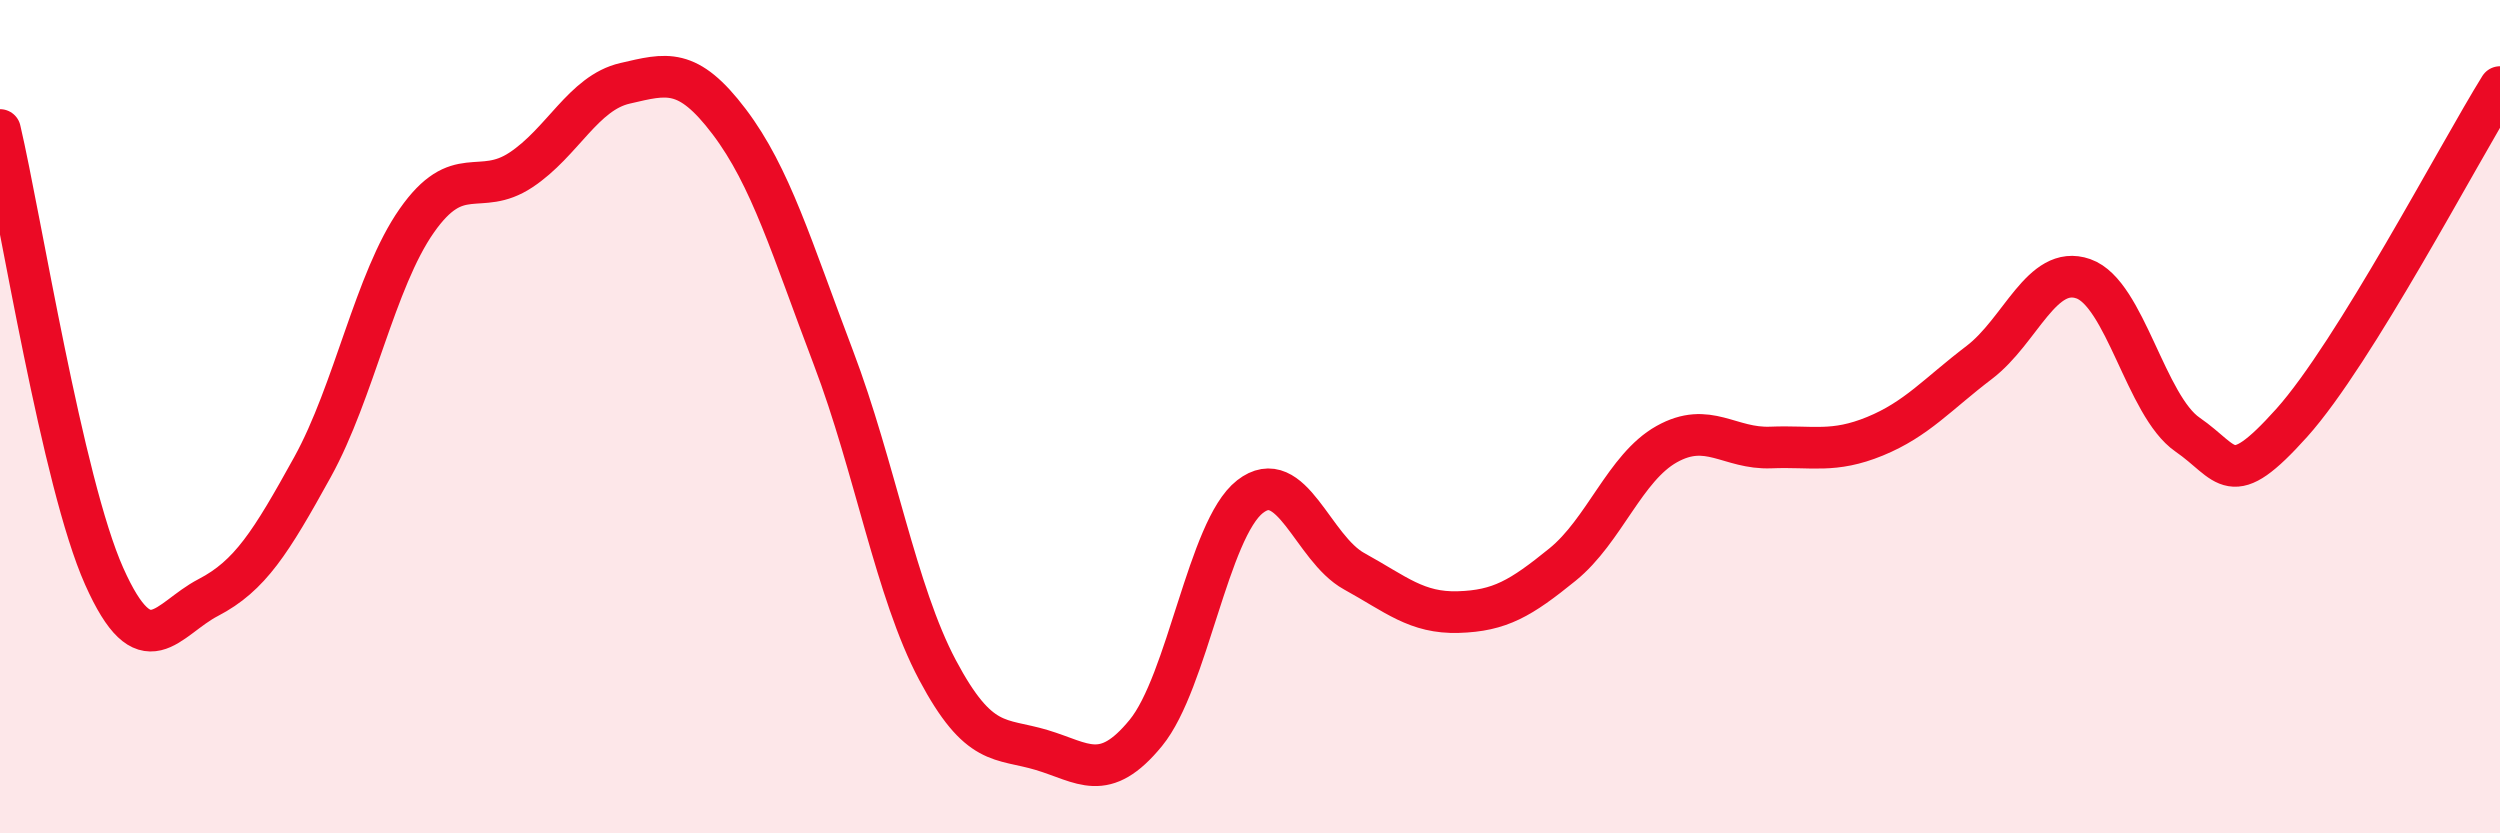
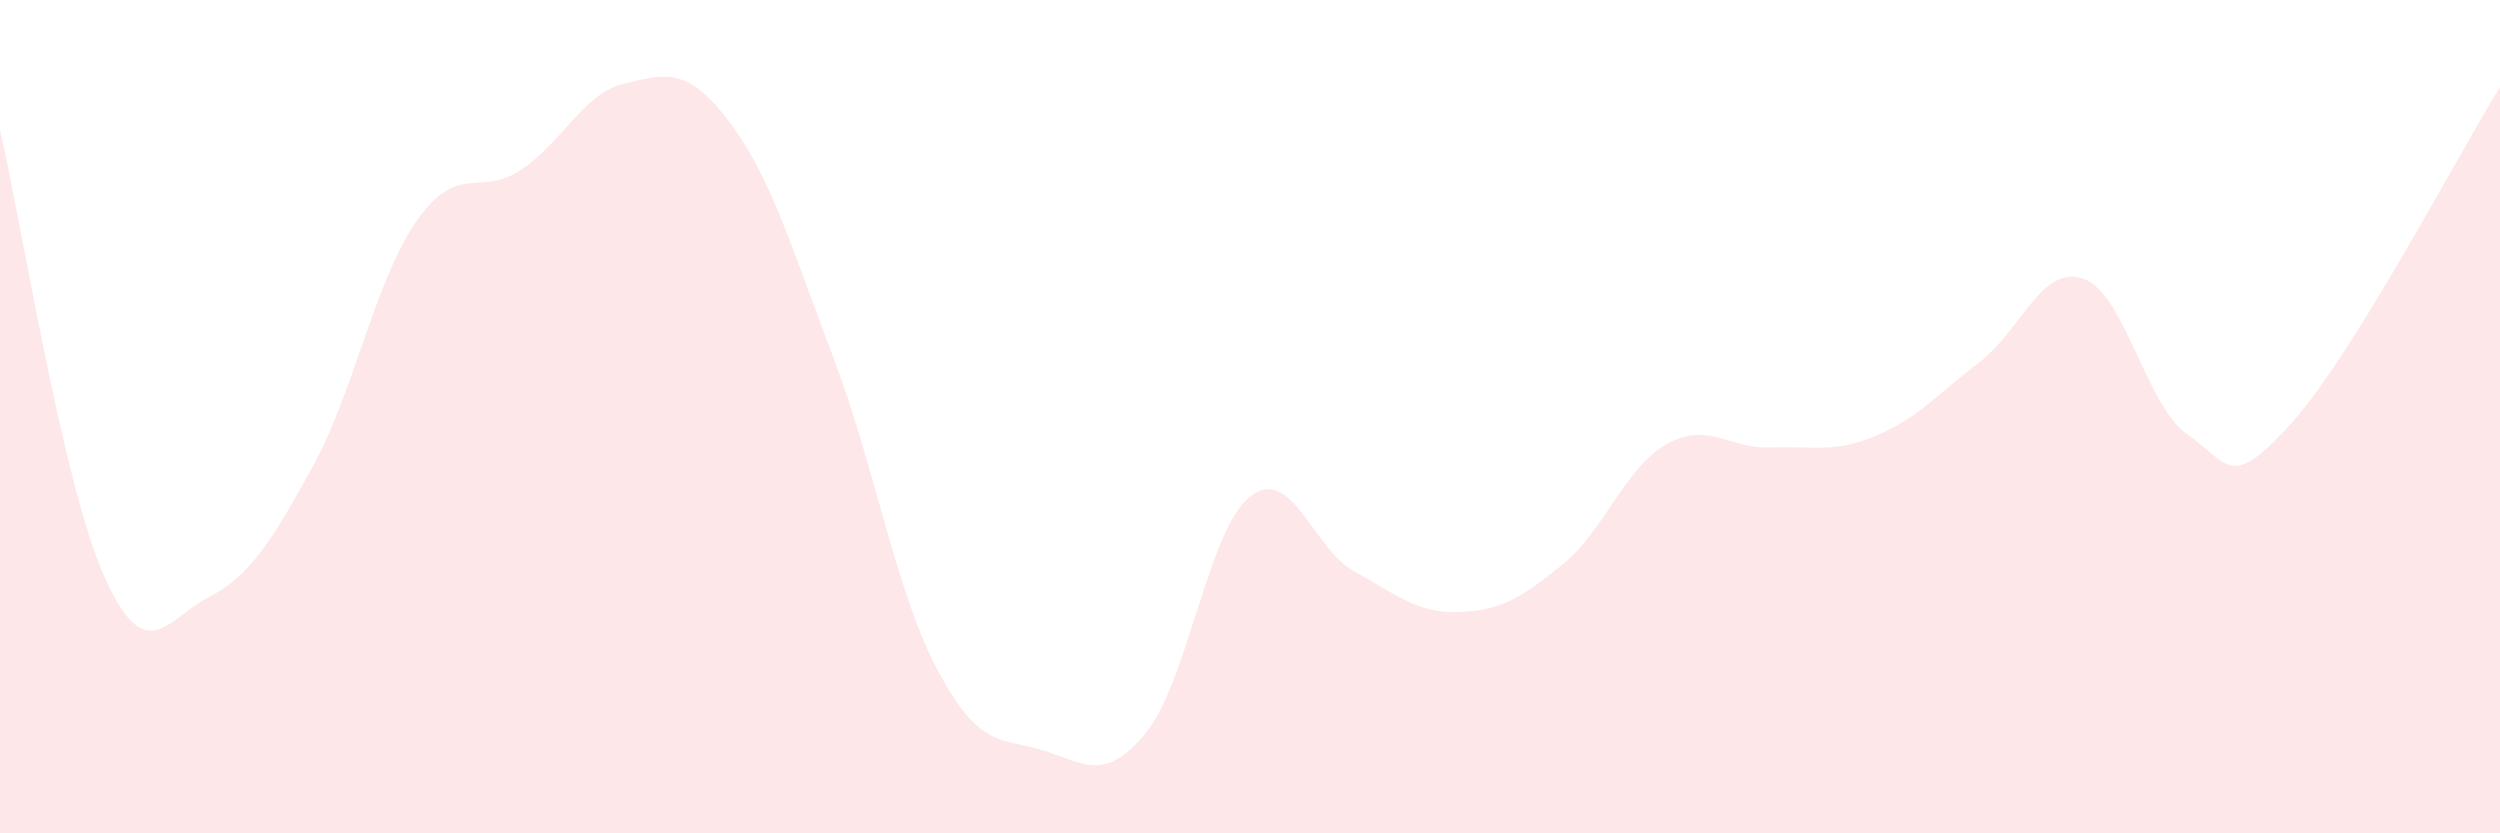
<svg xmlns="http://www.w3.org/2000/svg" width="60" height="20" viewBox="0 0 60 20">
  <path d="M 0,3.12 C 0.5,5.26 1.5,11.59 2.5,13.83 C 3.5,16.07 4,14.86 5,14.34 C 6,13.82 6.5,13.02 7.5,11.21 C 8.5,9.4 9,6.73 10,5.3 C 11,3.87 11.5,4.74 12.5,4.08 C 13.5,3.42 14,2.23 15,2 C 16,1.77 16.5,1.6 17.5,2.92 C 18.5,4.24 19,5.95 20,8.58 C 21,11.21 21.5,14.2 22.5,16.08 C 23.5,17.96 24,17.7 25,18 C 26,18.3 26.5,18.81 27.5,17.59 C 28.5,16.37 29,12.7 30,11.92 C 31,11.14 31.5,13.16 32.5,13.71 C 33.5,14.26 34,14.72 35,14.69 C 36,14.66 36.5,14.36 37.5,13.55 C 38.5,12.74 39,11.22 40,10.66 C 41,10.1 41.5,10.78 42.5,10.74 C 43.5,10.7 44,10.88 45,10.47 C 46,10.06 46.5,9.46 47.5,8.7 C 48.5,7.94 49,6.34 50,6.69 C 51,7.04 51.5,9.74 52.5,10.43 C 53.5,11.12 53.5,11.82 55,10.15 C 56.5,8.48 59,3.7 60,2.09L60 20L0 20Z" fill="#EB0A25" opacity="0.1" stroke-linecap="round" stroke-linejoin="round" />
-   <path d="M 0,3.12 C 0.5,5.26 1.5,11.59 2.5,13.83 C 3.5,16.07 4,14.86 5,14.34 C 6,13.82 6.5,13.02 7.5,11.21 C 8.5,9.4 9,6.73 10,5.3 C 11,3.87 11.5,4.74 12.5,4.08 C 13.5,3.42 14,2.23 15,2 C 16,1.77 16.5,1.6 17.5,2.92 C 18.5,4.24 19,5.95 20,8.58 C 21,11.21 21.5,14.2 22.5,16.08 C 23.5,17.96 24,17.7 25,18 C 26,18.3 26.5,18.81 27.5,17.59 C 28.5,16.37 29,12.7 30,11.92 C 31,11.14 31.5,13.16 32.5,13.71 C 33.5,14.26 34,14.72 35,14.69 C 36,14.66 36.5,14.36 37.5,13.55 C 38.5,12.74 39,11.22 40,10.66 C 41,10.1 41.5,10.78 42.5,10.74 C 43.5,10.7 44,10.88 45,10.47 C 46,10.06 46.5,9.46 47.5,8.7 C 48.5,7.94 49,6.34 50,6.69 C 51,7.04 51.5,9.74 52.5,10.43 C 53.5,11.12 53.5,11.82 55,10.15 C 56.5,8.48 59,3.7 60,2.09" stroke="#EB0A25" stroke-width="1" fill="none" stroke-linecap="round" stroke-linejoin="round" />
</svg>